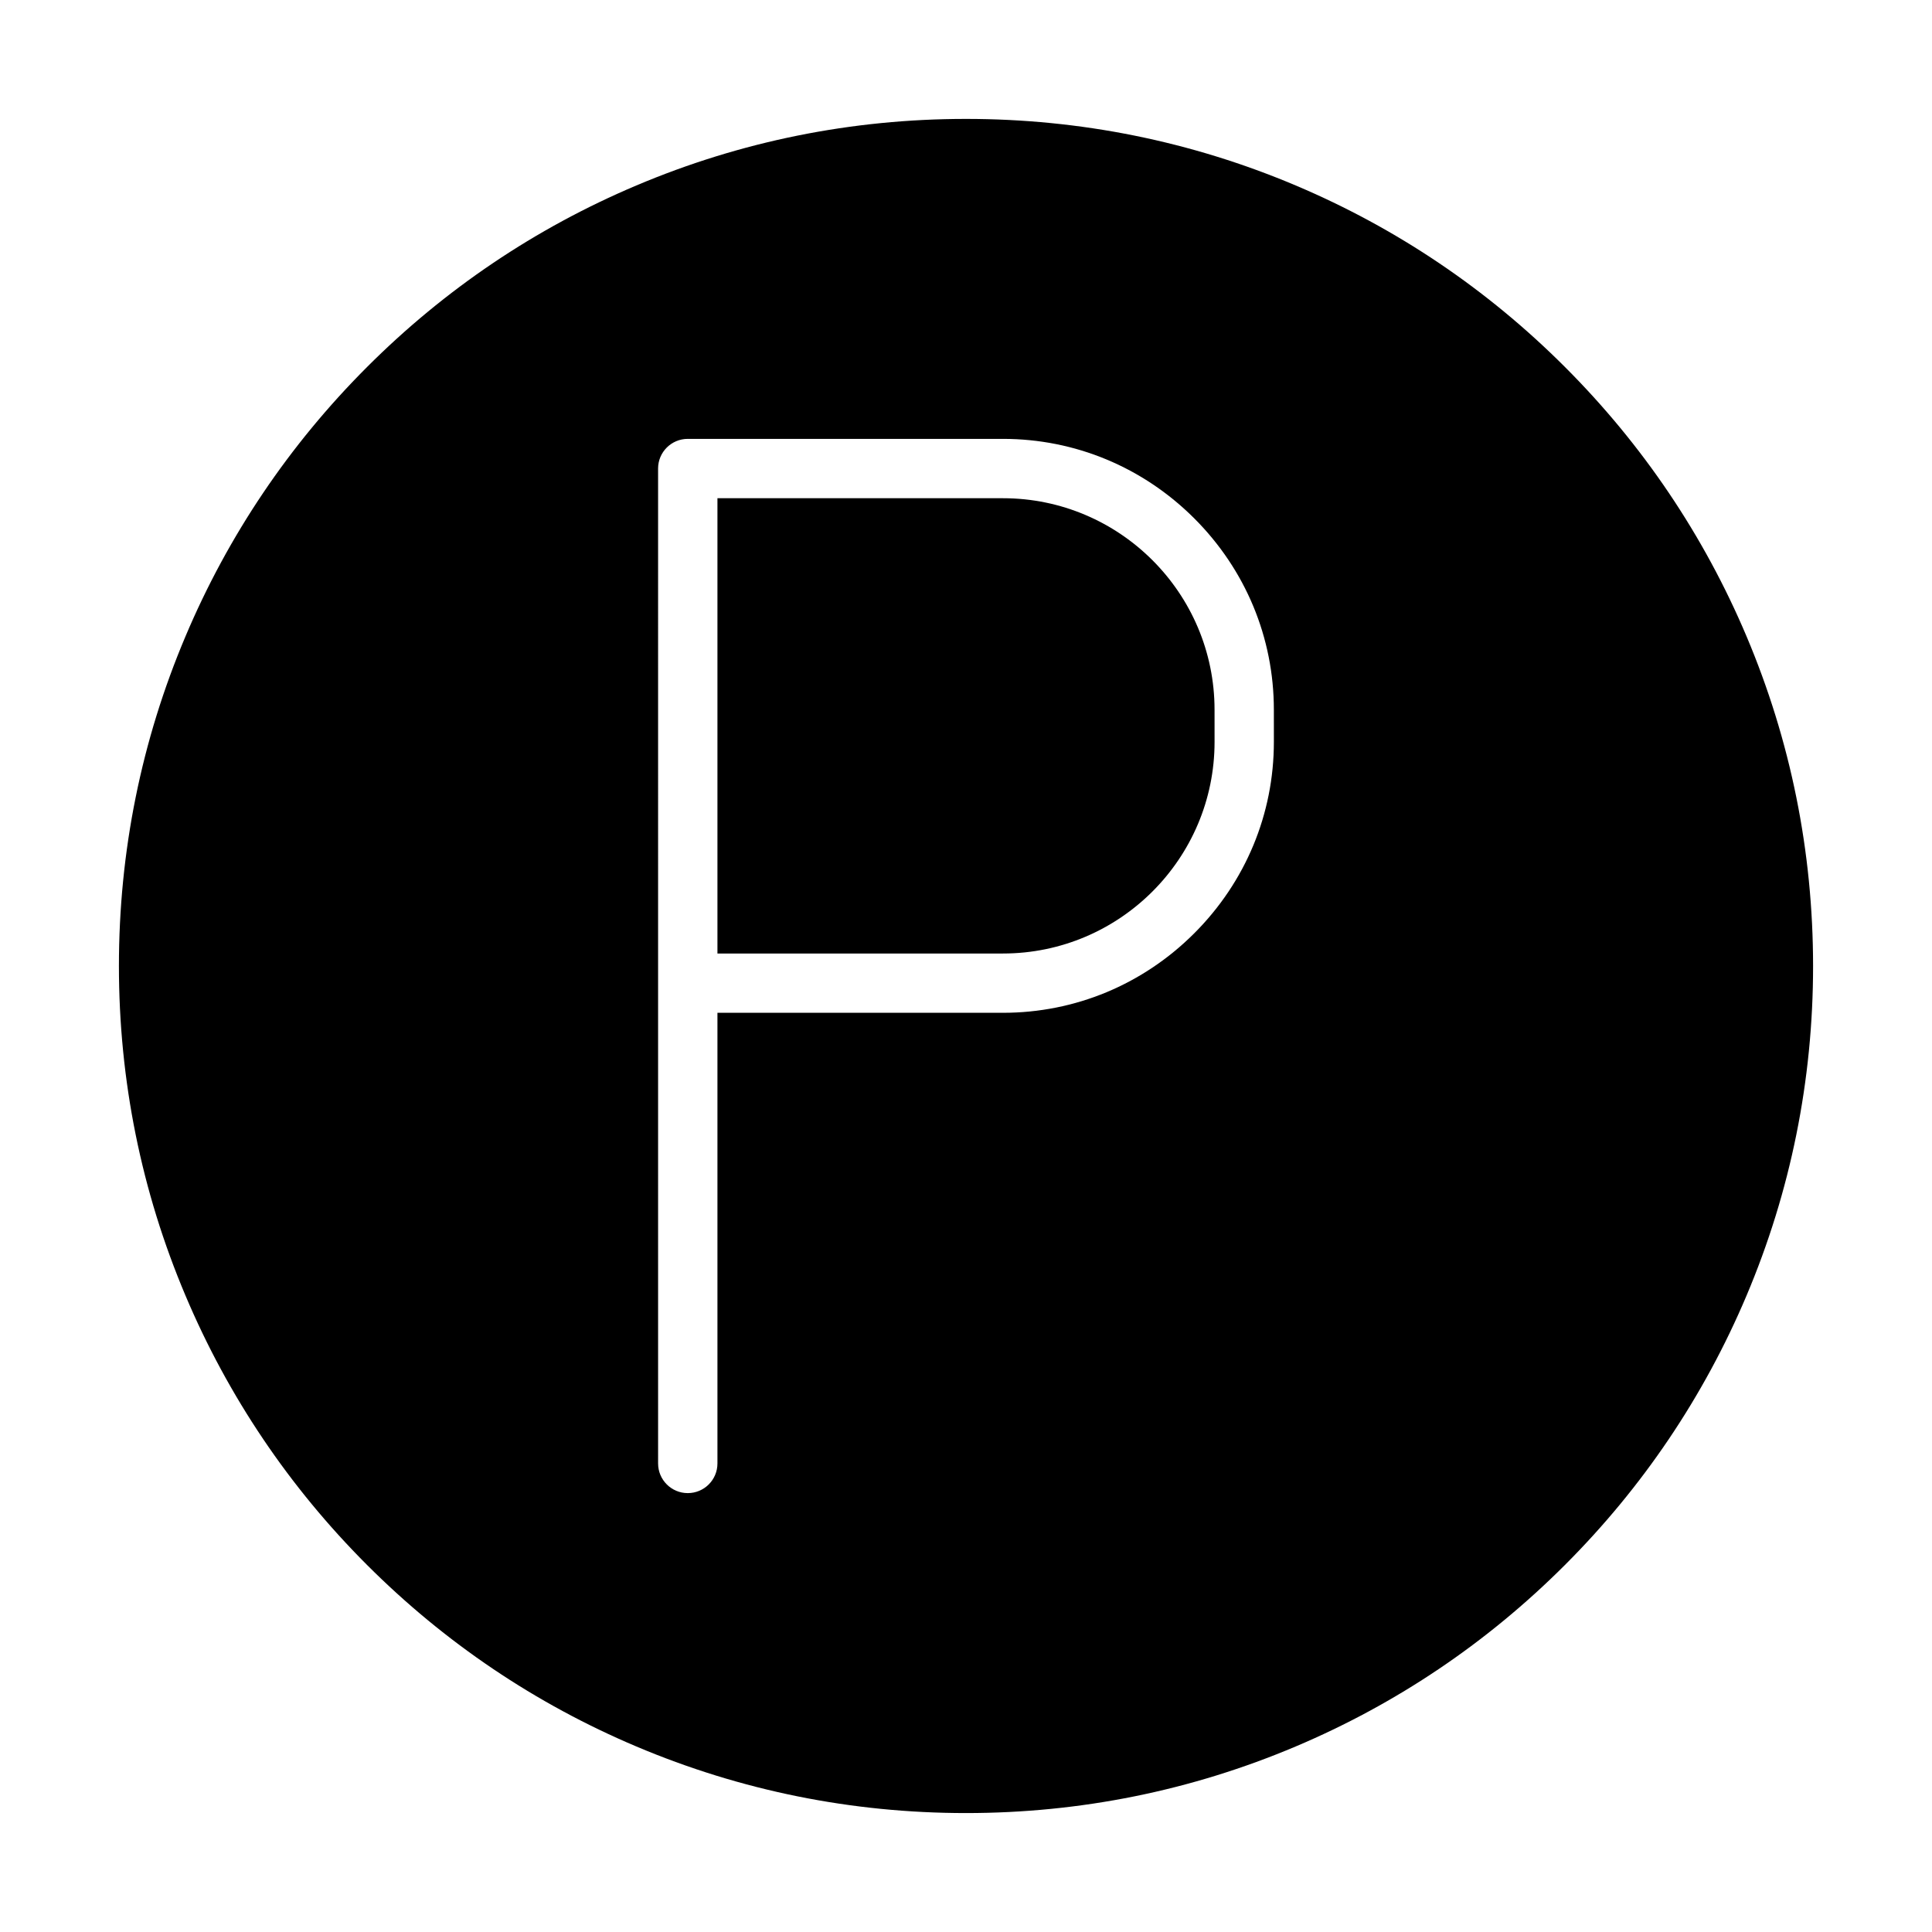
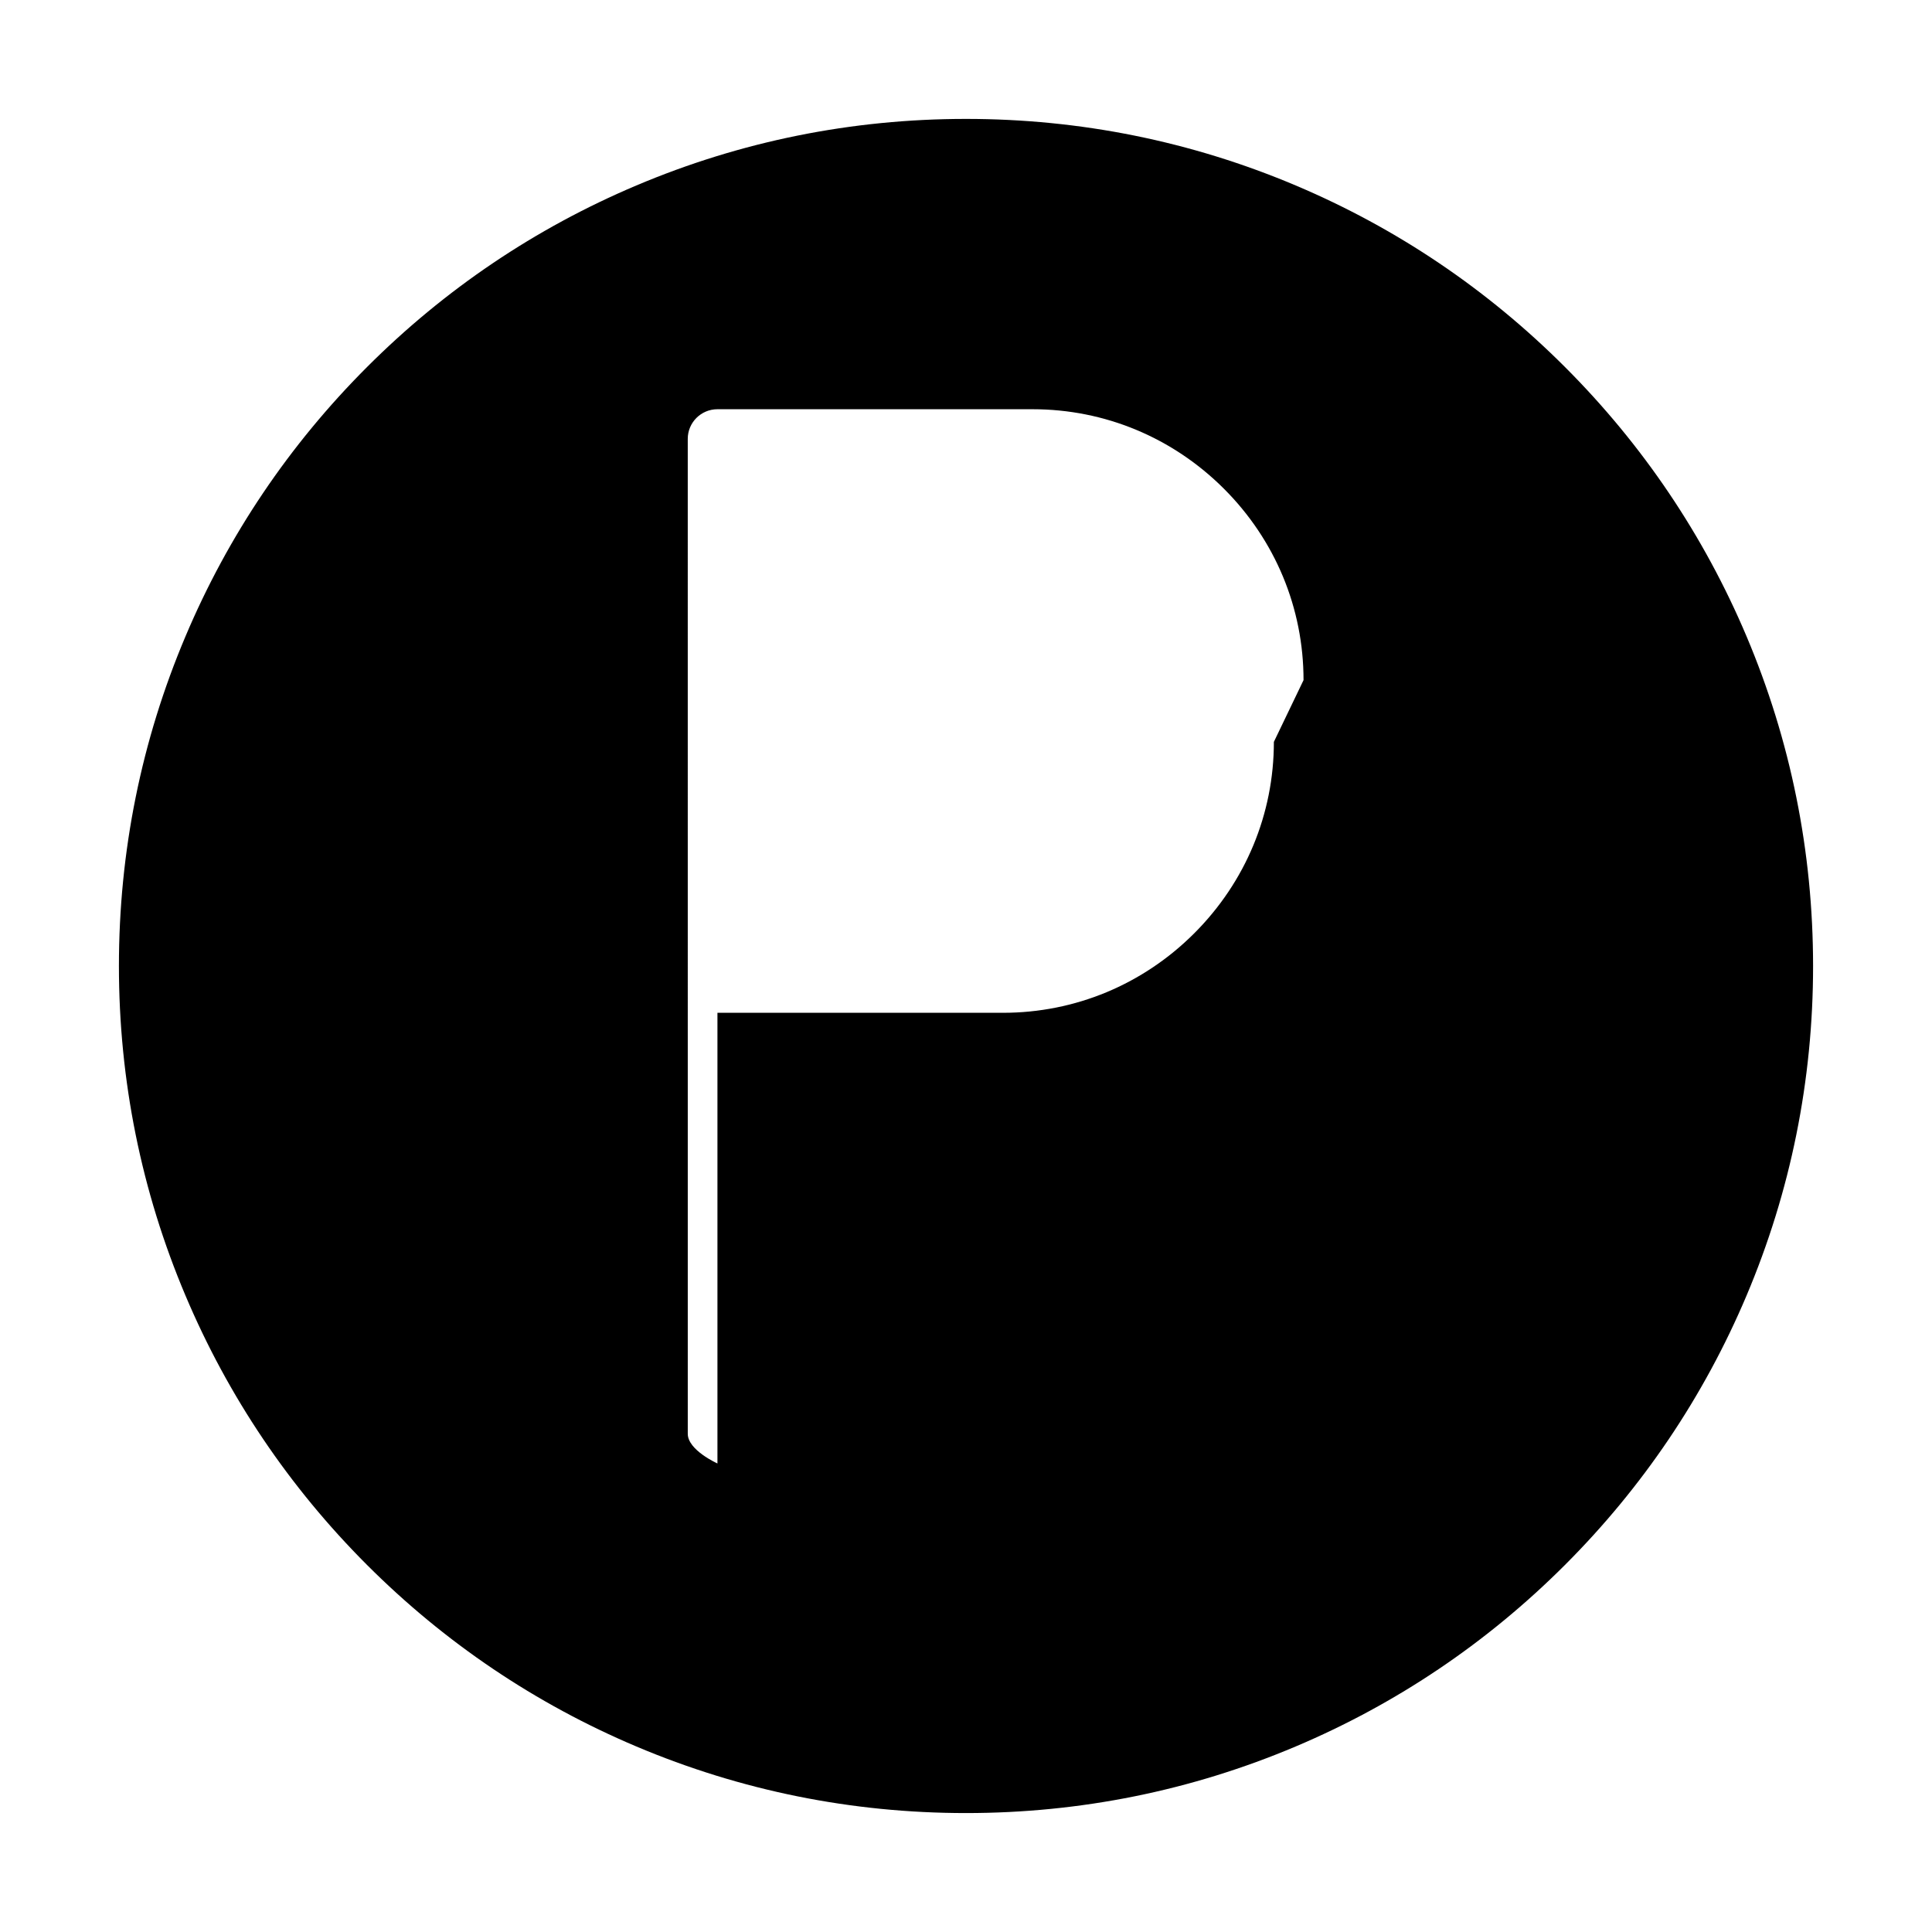
<svg xmlns="http://www.w3.org/2000/svg" fill="#000000" width="800px" height="800px" version="1.1" viewBox="144 144 512 512">
  <g>
-     <path d="m409.79 276.03h-75.66v120.66h75.66c30.918 0 56.082-25.16 56.082-56.082l-0.004-8.504c0.004-30.918-25.16-56.07-56.078-56.07z" />
-     <path d="m606.84 312.61c-11.309-26.73-27.5-50.738-48.109-71.348-20.609-20.617-44.617-36.801-71.348-48.109-27.684-11.707-57.082-17.641-87.383-17.641-30.305 0-59.703 5.934-87.375 17.645-26.738 11.309-50.746 27.492-71.355 48.109-20.609 20.609-36.801 44.617-48.102 71.348-11.719 27.68-17.652 57.078-17.652 87.383 0 30.297 5.934 59.703 17.652 87.375 11.301 26.73 27.492 50.746 48.102 71.355s44.617 36.793 71.355 48.102c27.676 11.707 57.07 17.652 87.375 17.652s59.703-5.941 87.383-17.652c26.73-11.309 50.738-27.492 71.348-48.102s36.801-44.625 48.109-71.355c11.707-27.676 17.645-57.078 17.645-87.375-0.004-30.305-5.938-59.703-17.645-87.387zm-125.25 27.992c0 19.109-7.488 37.113-21.086 50.715-13.598 13.602-31.602 21.086-50.715 21.086h-75.66v119.43c0 4.336-3.519 7.856-7.863 7.856s-7.863-3.519-7.863-7.856l-0.004-263.67c0-4.336 3.519-7.856 7.863-7.856h83.523c19.109 0 37.113 7.488 50.715 21.078 13.598 13.598 21.086 31.609 21.086 50.715z" />
+     <path d="m606.84 312.61c-11.309-26.73-27.5-50.738-48.109-71.348-20.609-20.617-44.617-36.801-71.348-48.109-27.684-11.707-57.082-17.641-87.383-17.641-30.305 0-59.703 5.934-87.375 17.645-26.738 11.309-50.746 27.492-71.355 48.109-20.609 20.609-36.801 44.617-48.102 71.348-11.719 27.68-17.652 57.078-17.652 87.383 0 30.297 5.934 59.703 17.652 87.375 11.301 26.73 27.492 50.746 48.102 71.355s44.617 36.793 71.355 48.102c27.676 11.707 57.07 17.652 87.375 17.652s59.703-5.941 87.383-17.652c26.73-11.309 50.738-27.492 71.348-48.102s36.801-44.625 48.109-71.355c11.707-27.676 17.645-57.078 17.645-87.375-0.004-30.305-5.938-59.703-17.645-87.387zm-125.25 27.992c0 19.109-7.488 37.113-21.086 50.715-13.598 13.602-31.602 21.086-50.715 21.086h-75.66v119.43s-7.863-3.519-7.863-7.856l-0.004-263.67c0-4.336 3.519-7.856 7.863-7.856h83.523c19.109 0 37.113 7.488 50.715 21.078 13.598 13.598 21.086 31.609 21.086 50.715z" />
  </g>
</svg>